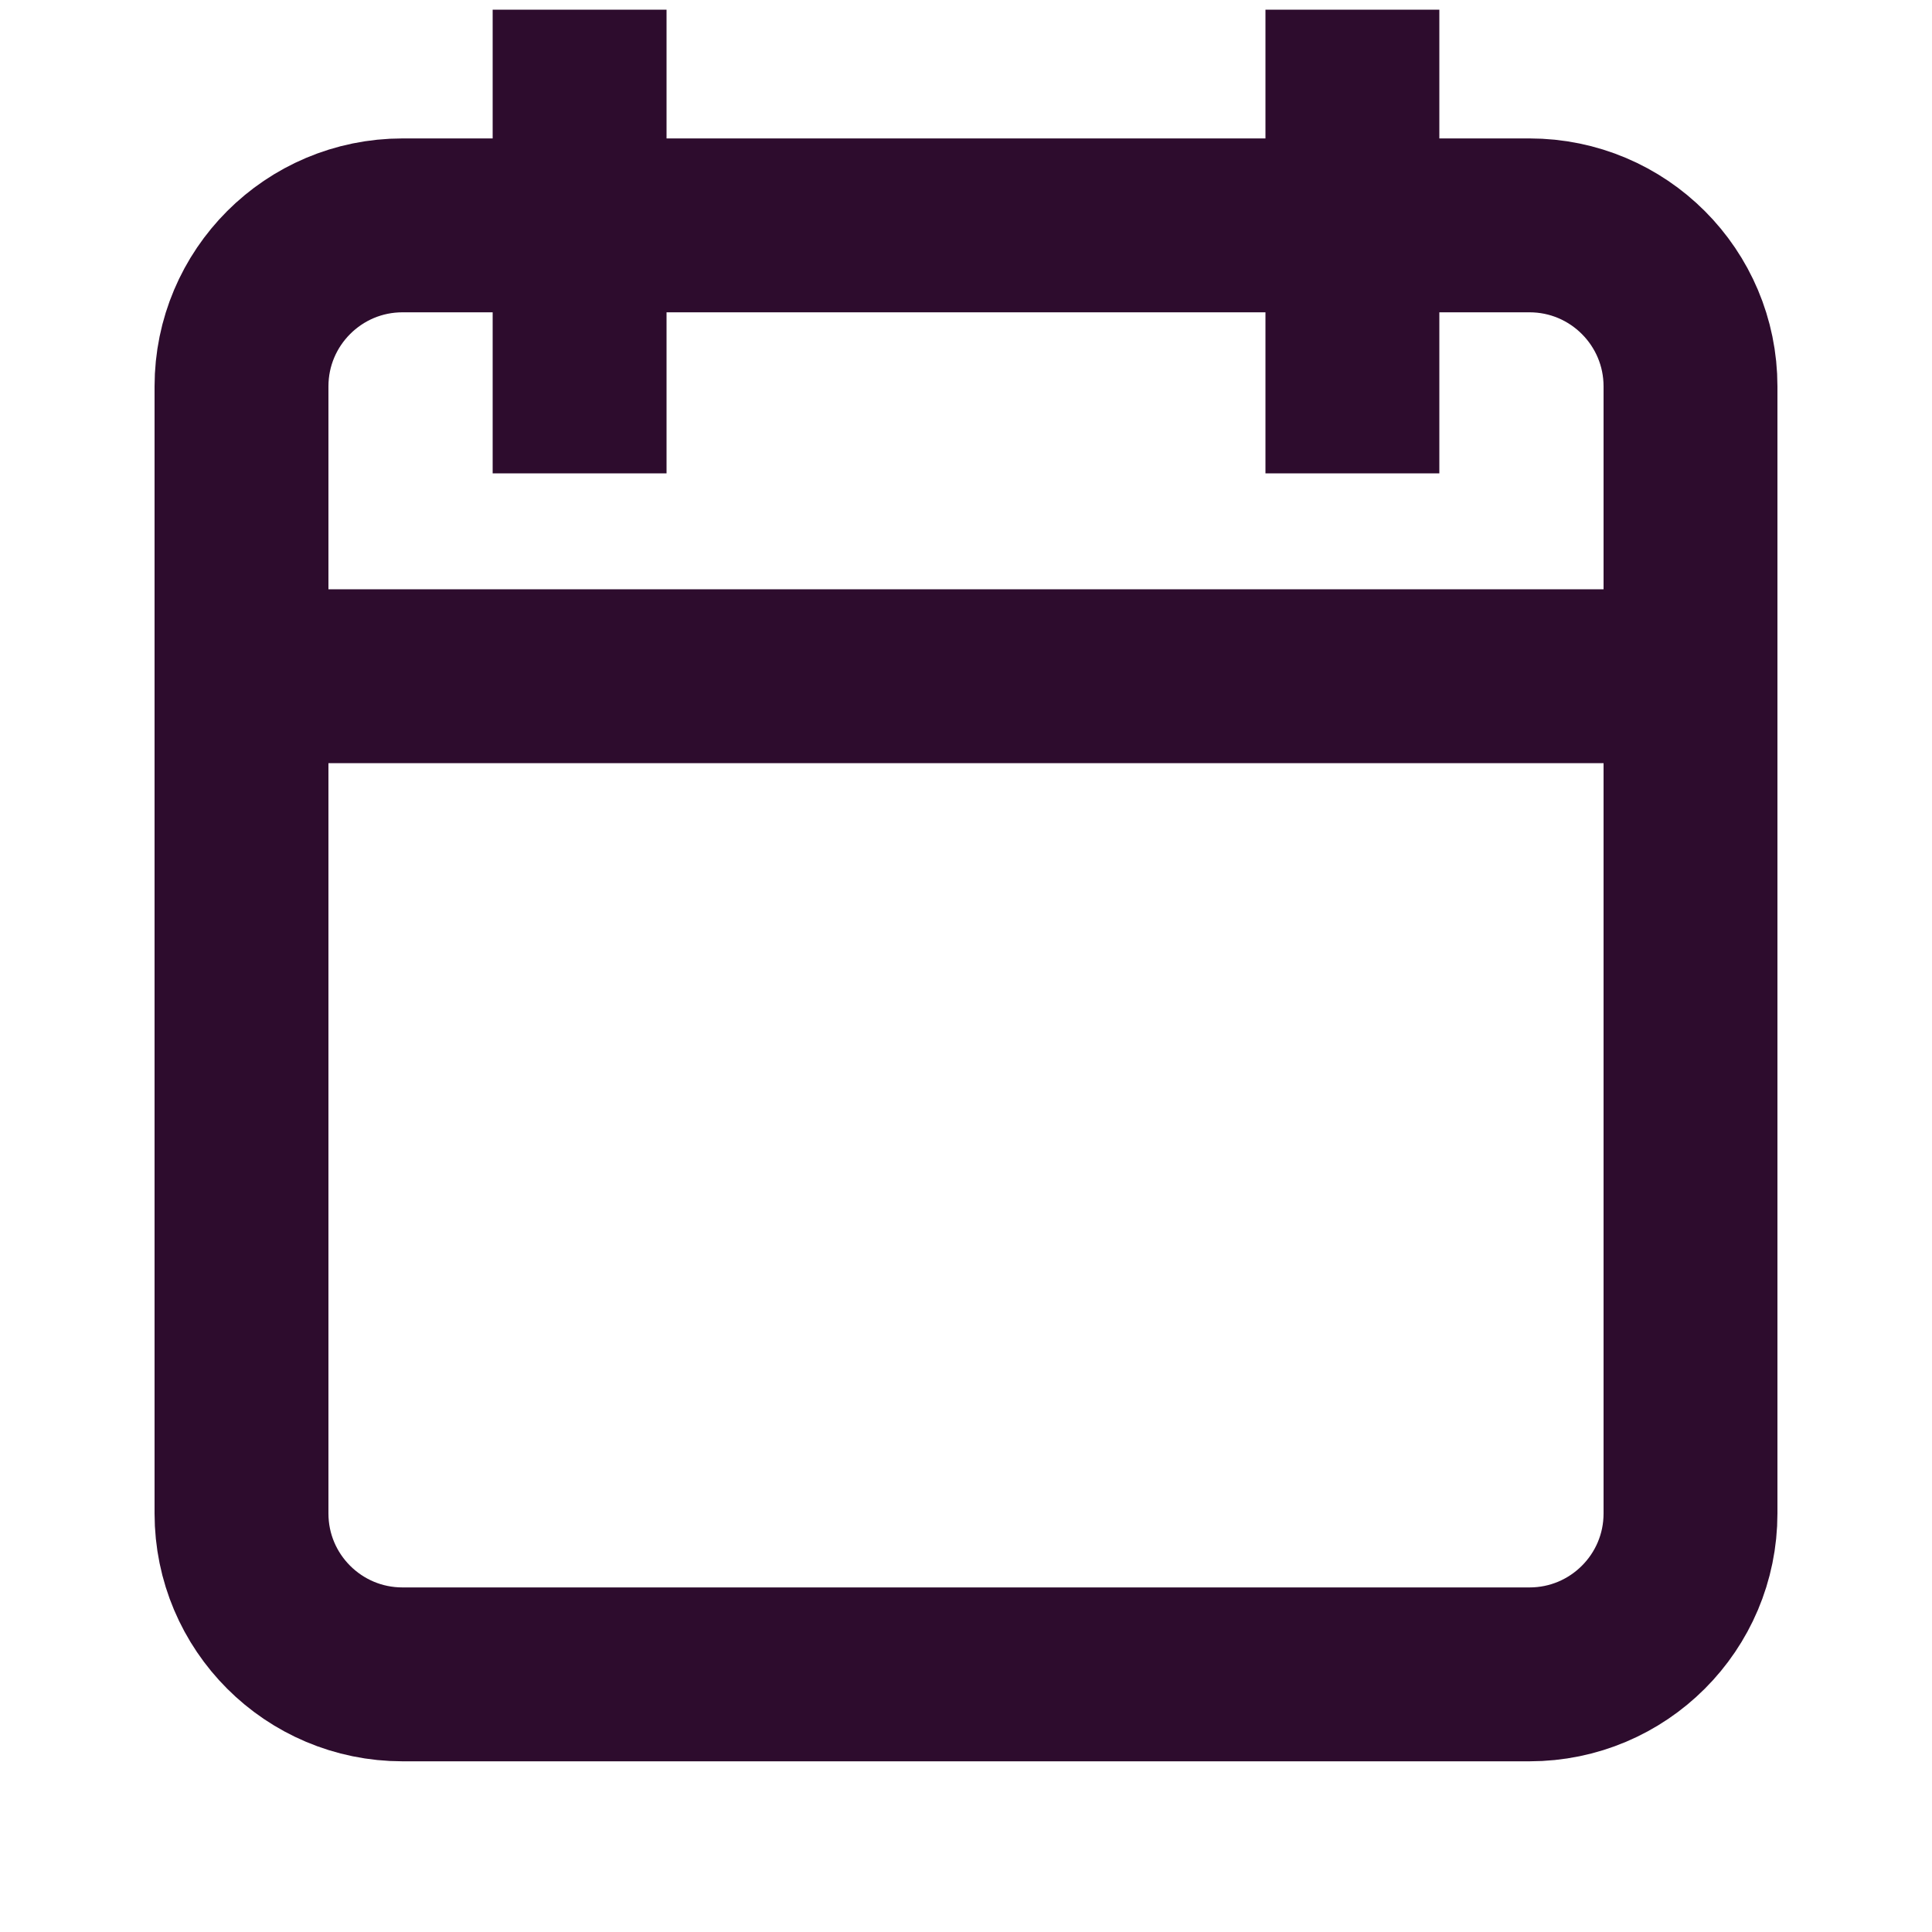
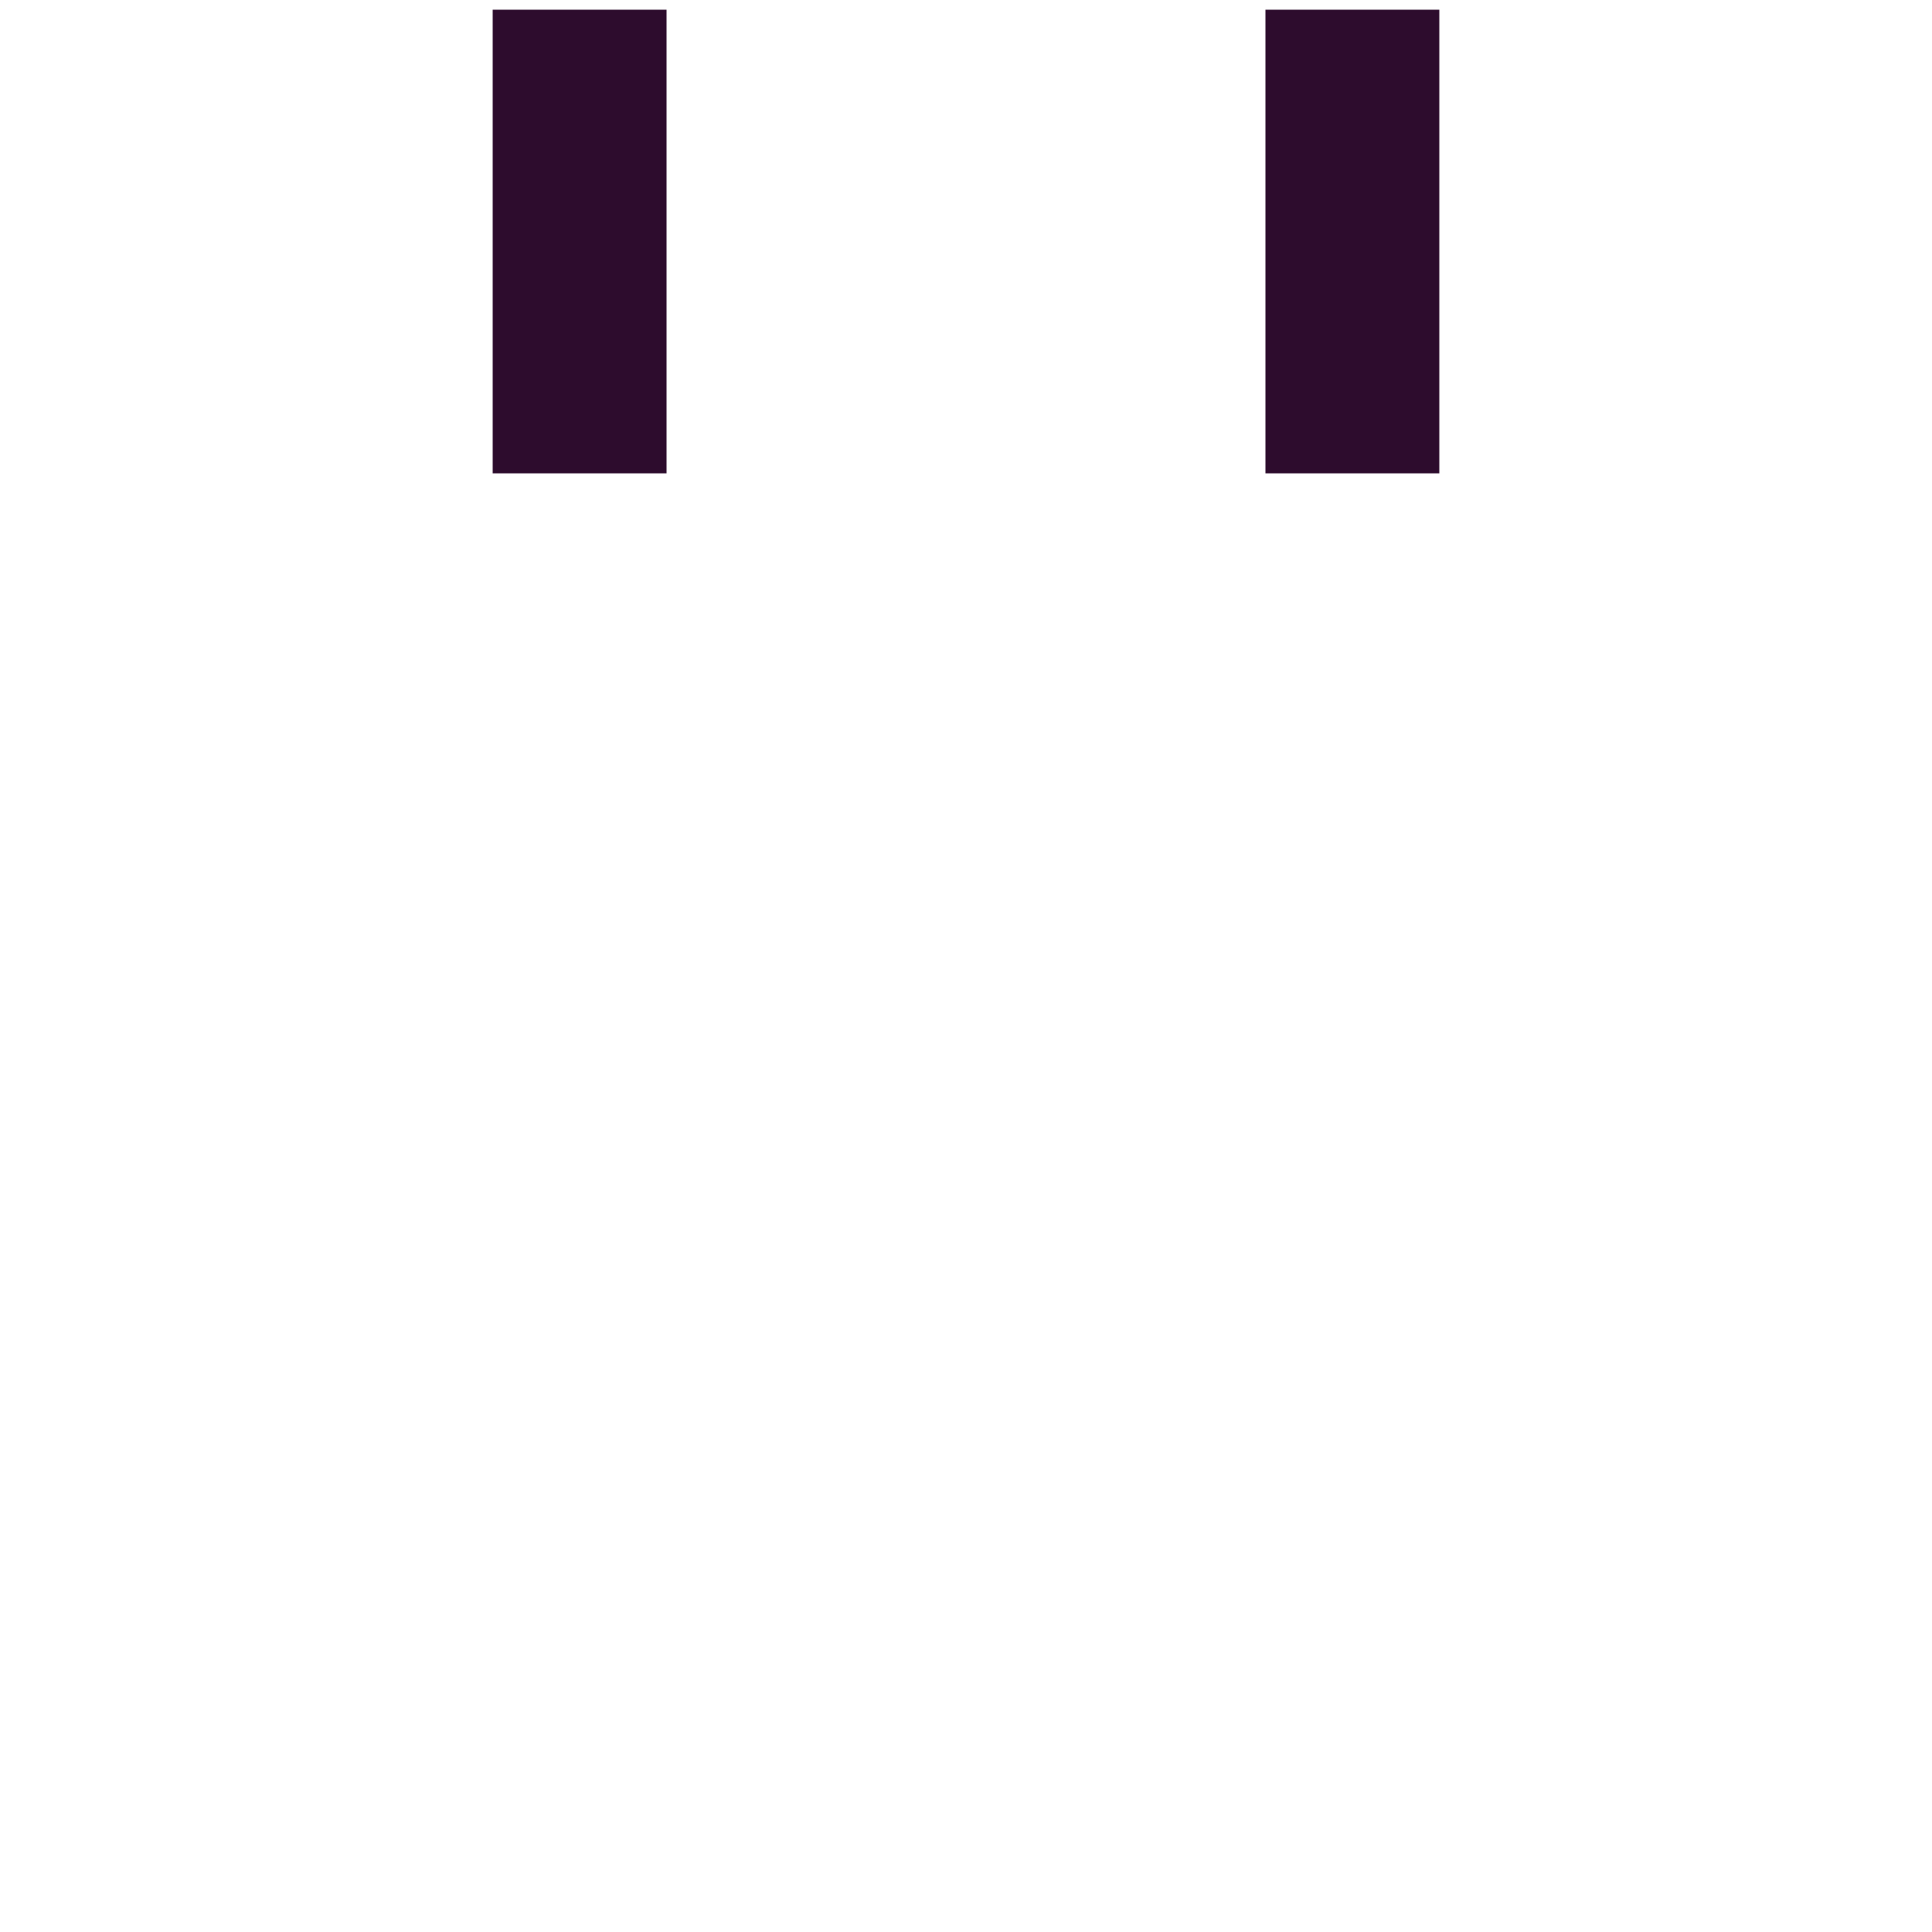
<svg xmlns="http://www.w3.org/2000/svg" width="20" height="20" viewBox="0 0 20 20" fill="none">
-   <path d="M15.833 2.333H4.167C3.246 2.333 2.5 3.08 2.5 4V15.667C2.5 16.587 3.246 17.333 4.167 17.333H15.833C16.754 17.333 17.5 16.587 17.5 15.667V4C17.5 3.08 16.754 2.333 15.833 2.333Z" stroke="#2D0C2D" stroke-width="1.8" stroke-linecap="round" stroke-linejoin="round" />
-   <path d="M3 7H17" stroke="#2D0C2D" stroke-width="1.8" stroke-linecap="square" stroke-linejoin="round" />
  <path d="M14 1L14 4" stroke="#2D0C2D" stroke-width="1.8" stroke-linecap="square" stroke-linejoin="round" />
  <path d="M6 1L6 4" stroke="#2D0C2D" stroke-width="1.8" stroke-linecap="square" stroke-linejoin="round" />
</svg>